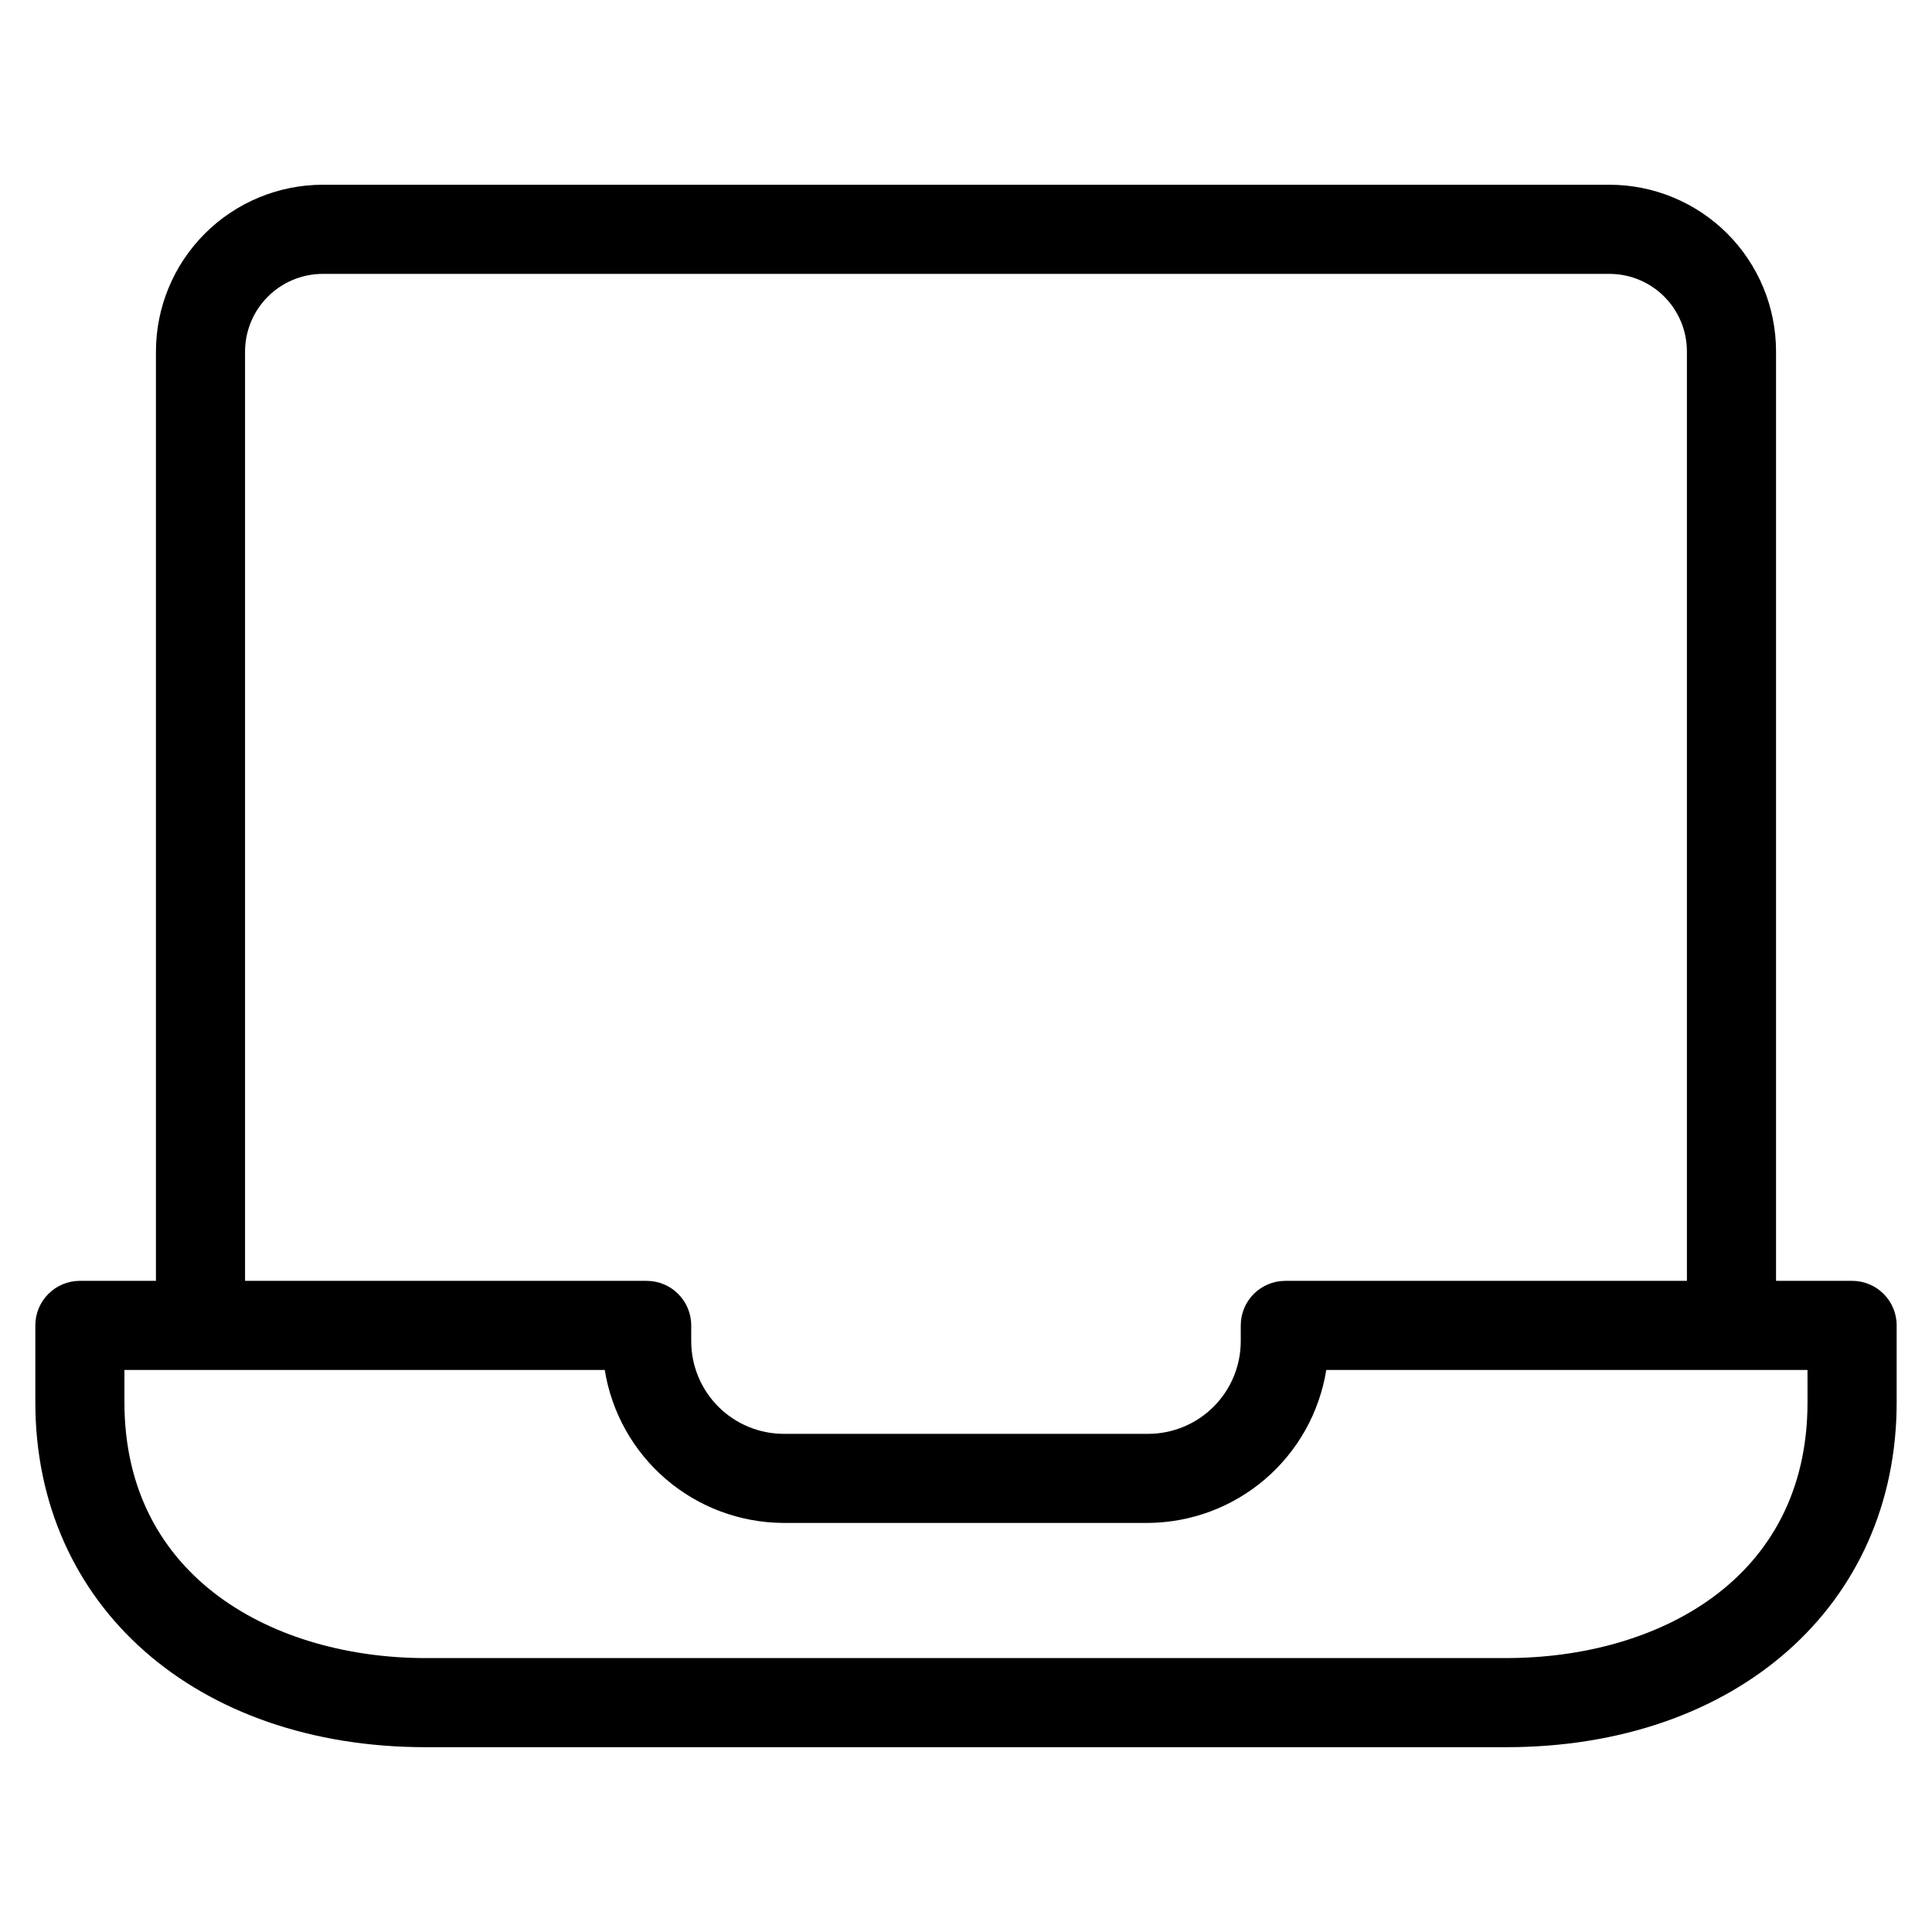
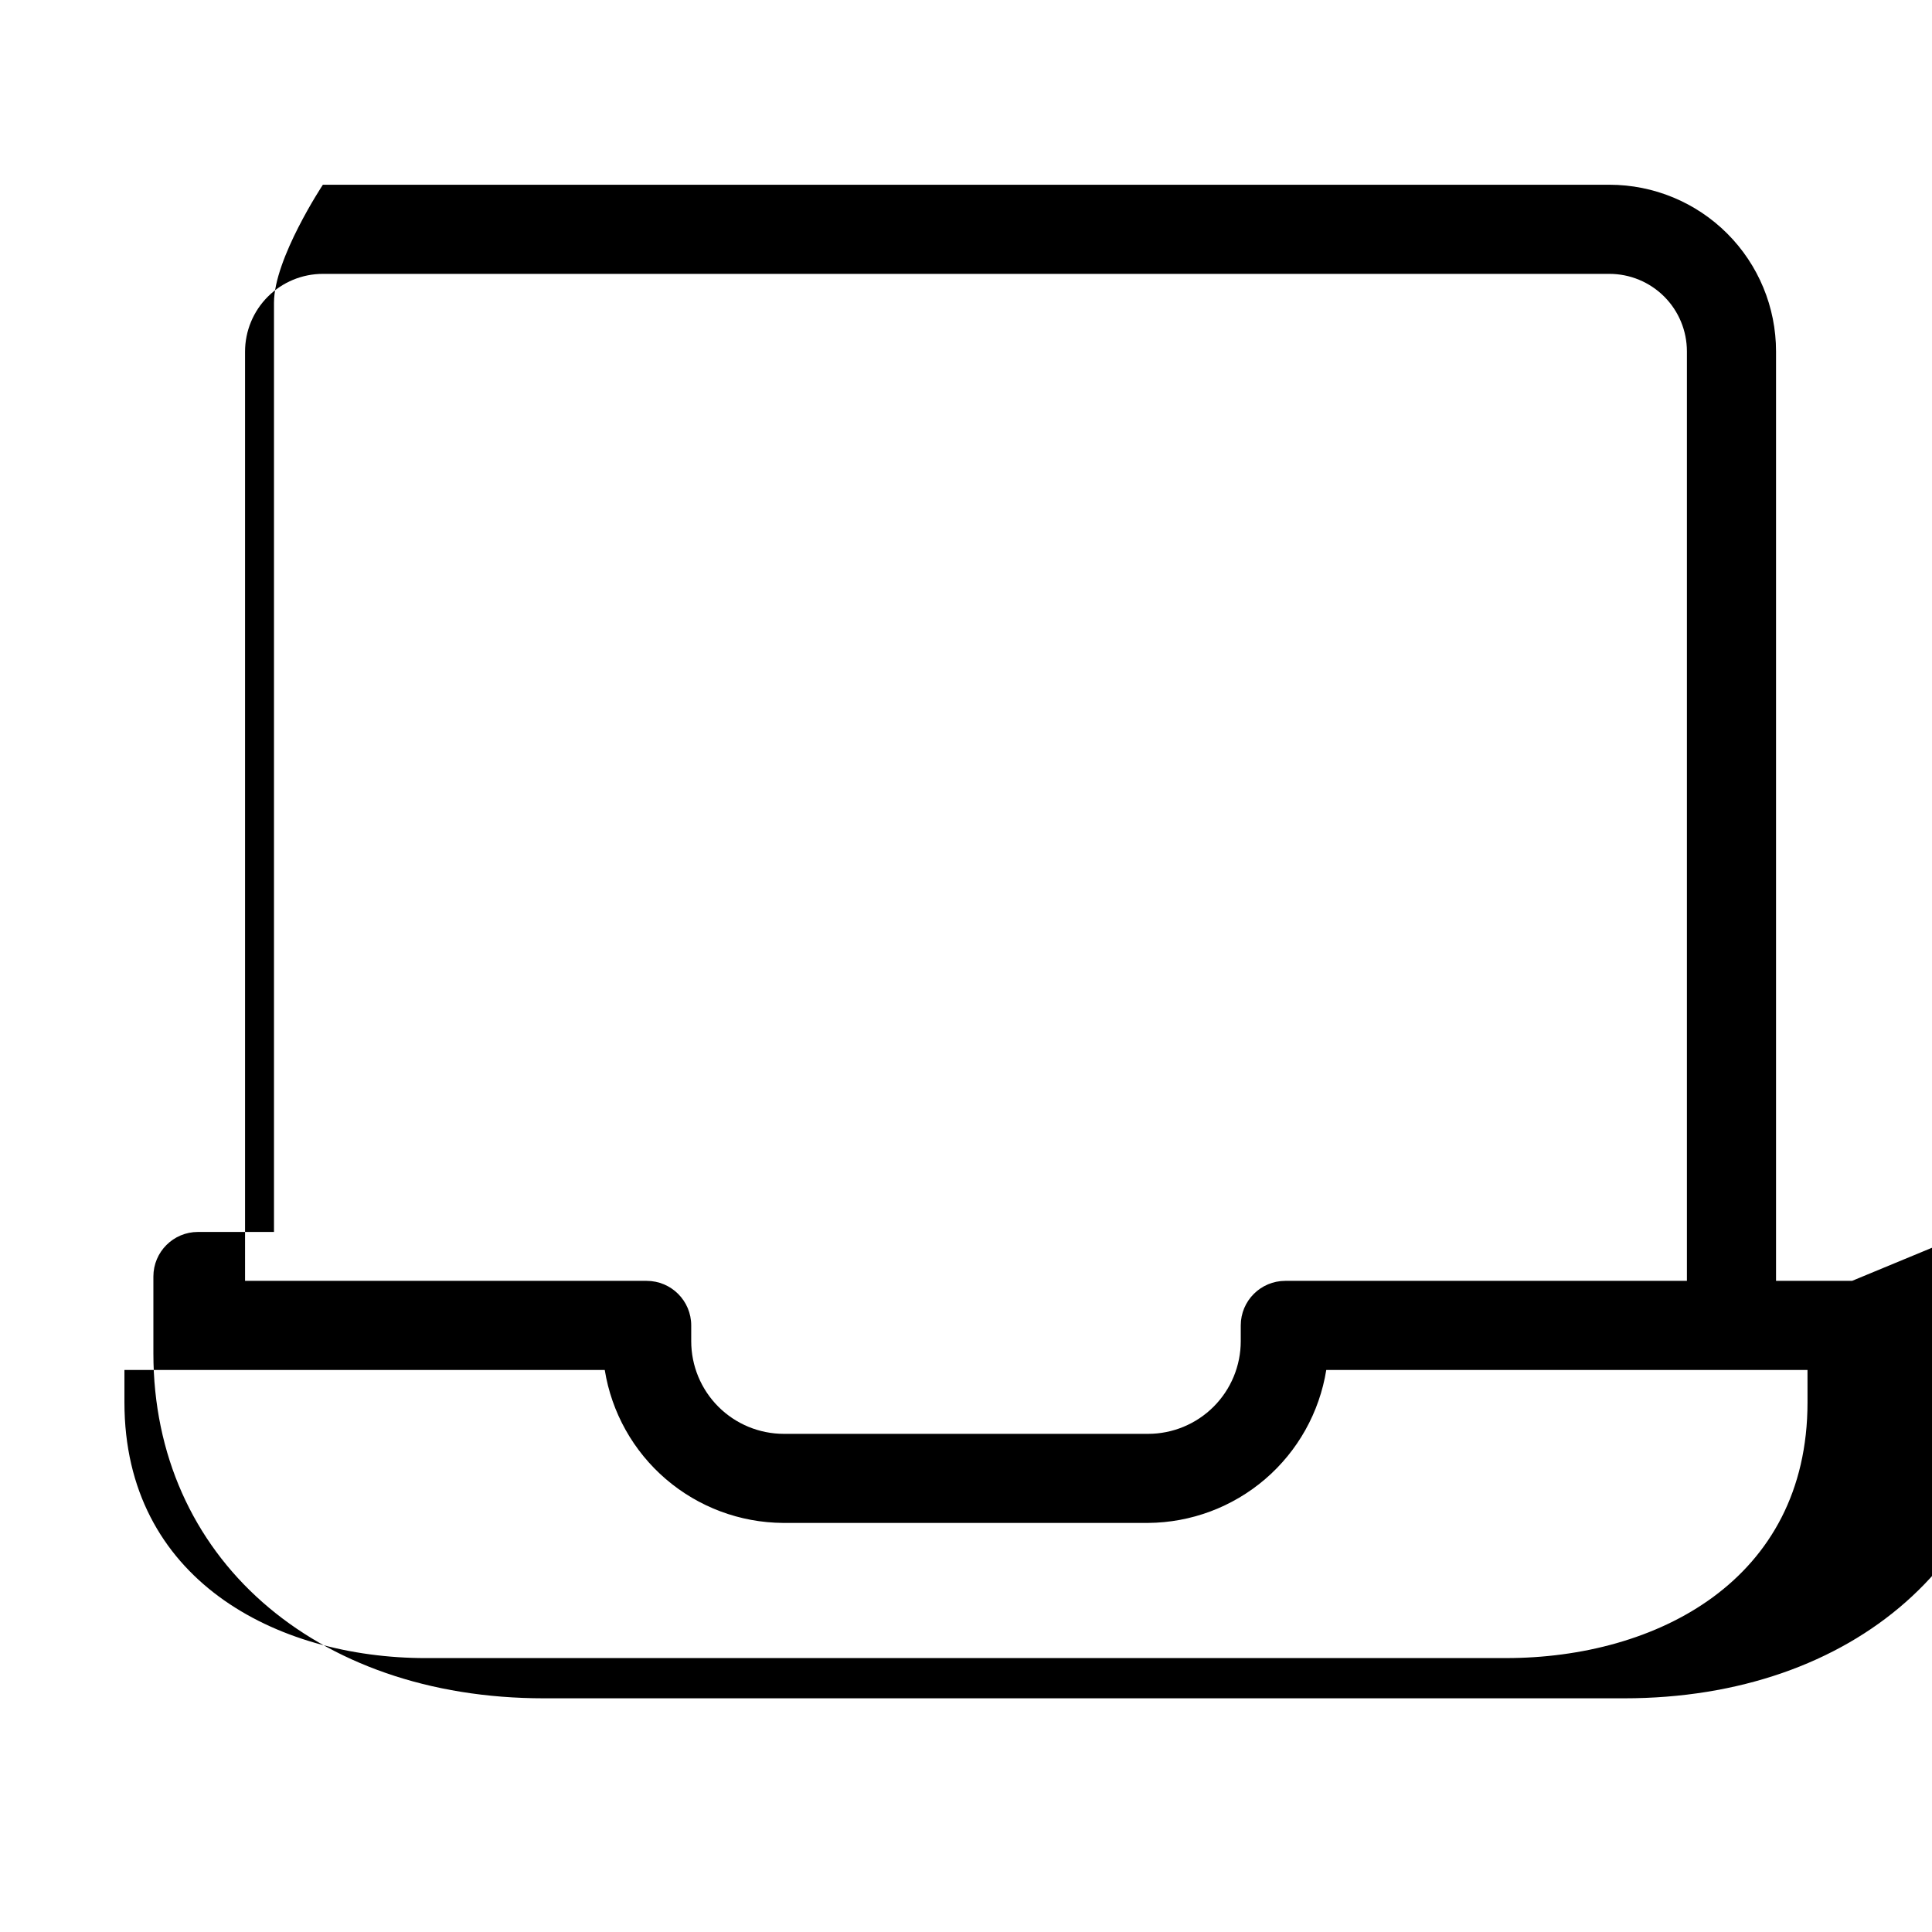
<svg xmlns="http://www.w3.org/2000/svg" fill="#000000" width="800px" height="800px" version="1.1" viewBox="144 144 512 512">
-   <path d="m634.82 483.44h-20.152v-246.32c0-11.711-4.652-22.945-12.934-31.227s-19.516-12.934-31.227-12.934h-340.94c-11.734 0-22.988 4.66-31.285 12.957s-12.957 19.551-12.957 31.281v246.24h-20.152c-6.519 0-11.809 5.289-11.809 11.809v20.387c0 53.844 42.508 91.395 103.52 91.395h286.23c61.008 0 103.52-37.551 103.52-91.395v-20.387c0-6.519-5.285-11.809-11.809-11.809zm-425.88-246.24c0-5.469 2.172-10.715 6.039-14.582 3.867-3.867 9.113-6.039 14.586-6.039h340.94c5.449 0 10.672 2.164 14.527 6.016 3.852 3.856 6.016 9.078 6.016 14.527v246.32h-106.43c-6.519 0-11.805 5.289-11.805 11.809v4.172c0 6.516-2.59 12.762-7.195 17.367-4.606 4.606-10.852 7.195-17.367 7.195h-96.512c-6.512 0-12.762-2.59-17.367-7.195-4.606-4.606-7.191-10.852-7.191-17.367v-4.172c0-6.519-5.289-11.809-11.809-11.809h-106.43zm414.07 278.43c0 47.23-40.07 67.777-79.902 67.777l-286.23 0.004c-39.832 0-79.902-20.941-79.902-67.777v-8.582h127.29c1.809 11.25 7.543 21.5 16.191 28.922 8.648 7.422 19.645 11.539 31.043 11.617h96.746c11.395-0.078 22.395-4.195 31.043-11.617s14.383-17.672 16.188-28.922h127.53z" />
+   <path d="m634.82 483.44h-20.152v-246.32c0-11.711-4.652-22.945-12.934-31.227s-19.516-12.934-31.227-12.934h-340.94s-12.957 19.551-12.957 31.281v246.24h-20.152c-6.519 0-11.809 5.289-11.809 11.809v20.387c0 53.844 42.508 91.395 103.52 91.395h286.23c61.008 0 103.52-37.551 103.52-91.395v-20.387c0-6.519-5.285-11.809-11.809-11.809zm-425.88-246.24c0-5.469 2.172-10.715 6.039-14.582 3.867-3.867 9.113-6.039 14.586-6.039h340.94c5.449 0 10.672 2.164 14.527 6.016 3.852 3.856 6.016 9.078 6.016 14.527v246.32h-106.43c-6.519 0-11.805 5.289-11.805 11.809v4.172c0 6.516-2.59 12.762-7.195 17.367-4.606 4.606-10.852 7.195-17.367 7.195h-96.512c-6.512 0-12.762-2.59-17.367-7.195-4.606-4.606-7.191-10.852-7.191-17.367v-4.172c0-6.519-5.289-11.809-11.809-11.809h-106.43zm414.07 278.43c0 47.23-40.07 67.777-79.902 67.777l-286.23 0.004c-39.832 0-79.902-20.941-79.902-67.777v-8.582h127.29c1.809 11.25 7.543 21.5 16.191 28.922 8.648 7.422 19.645 11.539 31.043 11.617h96.746c11.395-0.078 22.395-4.195 31.043-11.617s14.383-17.672 16.188-28.922h127.53z" />
</svg>